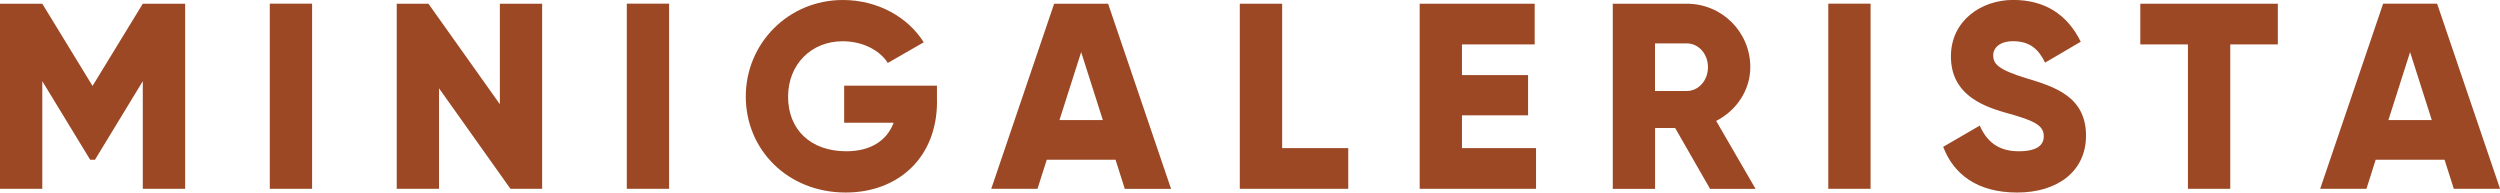
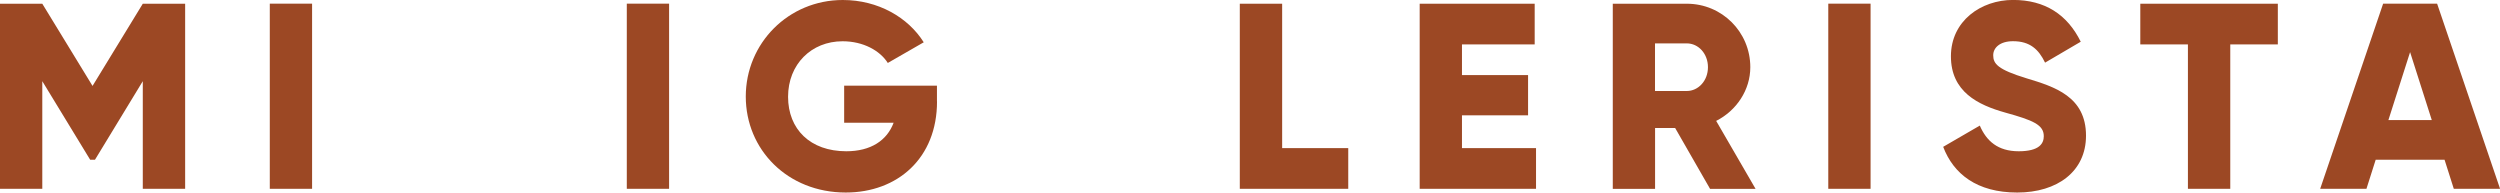
<svg xmlns="http://www.w3.org/2000/svg" id="Camada_2" viewBox="0 0 389.56 30">
  <defs>
    <style>.cls-1{fill:#9c4824;stroke-width:0px;}</style>
  </defs>
  <g id="Camada_1-2">
    <polygon class="cls-1" points="28.85 29.42 22.25 29.42 22.25 12.65 14.8 24.89 14.05 24.89 6.59 12.65 6.59 29.42 0 29.42 0 .58 6.59 .58 14.42 13.39 22.25 .58 28.85 .58 28.85 29.42" />
    <rect class="cls-1" x="42.04" y=".57" width="6.59" height="28.85" />
-     <polygon class="cls-1" points="84.48 .58 84.48 29.42 79.54 29.42 68.41 13.76 68.41 29.42 61.82 29.42 61.82 .58 66.76 .58 77.89 16.24 77.89 .58 84.48 .58" />
    <rect class="cls-1" x="97.67" y=".57" width="6.59" height="28.85" />
    <path class="cls-1" d="M146.01,15.82c0,8.82-6.14,14.18-14.22,14.18-9.07,0-15.58-6.68-15.58-14.96s6.63-15.04,15.12-15.04c5.52,0,10.18,2.72,12.61,6.59l-5.6,3.22c-1.2-1.9-3.79-3.38-7.05-3.38-4.86,0-8.49,3.59-8.49,8.65s3.46,8.49,9.07,8.49c3.83,0,6.35-1.69,7.38-4.45h-7.71v-5.77h14.46v2.47Z" />
-     <path class="cls-1" d="M173.83,24.89h-10.72l-1.44,4.53h-7.21L164.26.58h8.41l9.81,28.85h-7.21l-1.44-4.53ZM171.85,18.71l-3.38-10.59-3.38,10.59h6.76Z" />
    <polygon class="cls-1" points="210.09 23.08 210.09 29.42 193.19 29.42 193.19 .58 199.79 .58 199.79 23.08 210.09 23.08" />
    <polygon class="cls-1" points="239.35 23.08 239.35 29.42 221.22 29.42 221.22 .58 239.14 .58 239.14 6.92 227.81 6.92 227.81 11.7 238.11 11.7 238.11 17.97 227.81 17.97 227.81 23.08 239.35 23.08" />
    <path class="cls-1" d="M261.03,19.95h-3.13v9.48h-6.59V.58h11.54c5.48,0,9.89,4.41,9.89,9.89,0,3.54-2.14,6.76-5.32,8.37l6.14,10.59h-7.09l-5.44-9.48ZM257.89,14.18h4.95c1.81,0,3.3-1.61,3.3-3.71s-1.48-3.71-3.3-3.71h-4.95v7.42Z" />
    <rect class="cls-1" x="284.89" y=".57" width="6.59" height="28.85" />
    <path class="cls-1" d="M302.81,22.87l5.69-3.3c1.03,2.39,2.8,4,6.06,4s3.91-1.24,3.91-2.35c0-1.77-1.65-2.47-5.98-3.67-4.29-1.2-8.49-3.26-8.49-8.78s4.7-8.78,9.68-8.78,8.45,2.27,10.55,6.51l-5.56,3.26c-.99-2.06-2.35-3.34-4.99-3.34-2.06,0-3.09,1.03-3.09,2.19,0,1.32.7,2.22,5.19,3.59,4.37,1.32,9.27,2.84,9.27,8.94,0,5.56-4.45,8.86-10.72,8.86s-9.93-2.89-11.54-7.13" />
    <polygon class="cls-1" points="354.94 6.92 347.53 6.92 347.53 29.42 340.93 29.42 340.93 6.92 333.51 6.92 333.51 .58 354.94 .58 354.94 6.92" />
    <path class="cls-1" d="M380.91,24.89h-10.72l-1.44,4.53h-7.21l9.81-28.85h8.41l9.81,28.85h-7.21l-1.44-4.53ZM378.93,18.71l-3.38-10.59-3.38,10.59h6.76Z" />
  </g>
</svg>